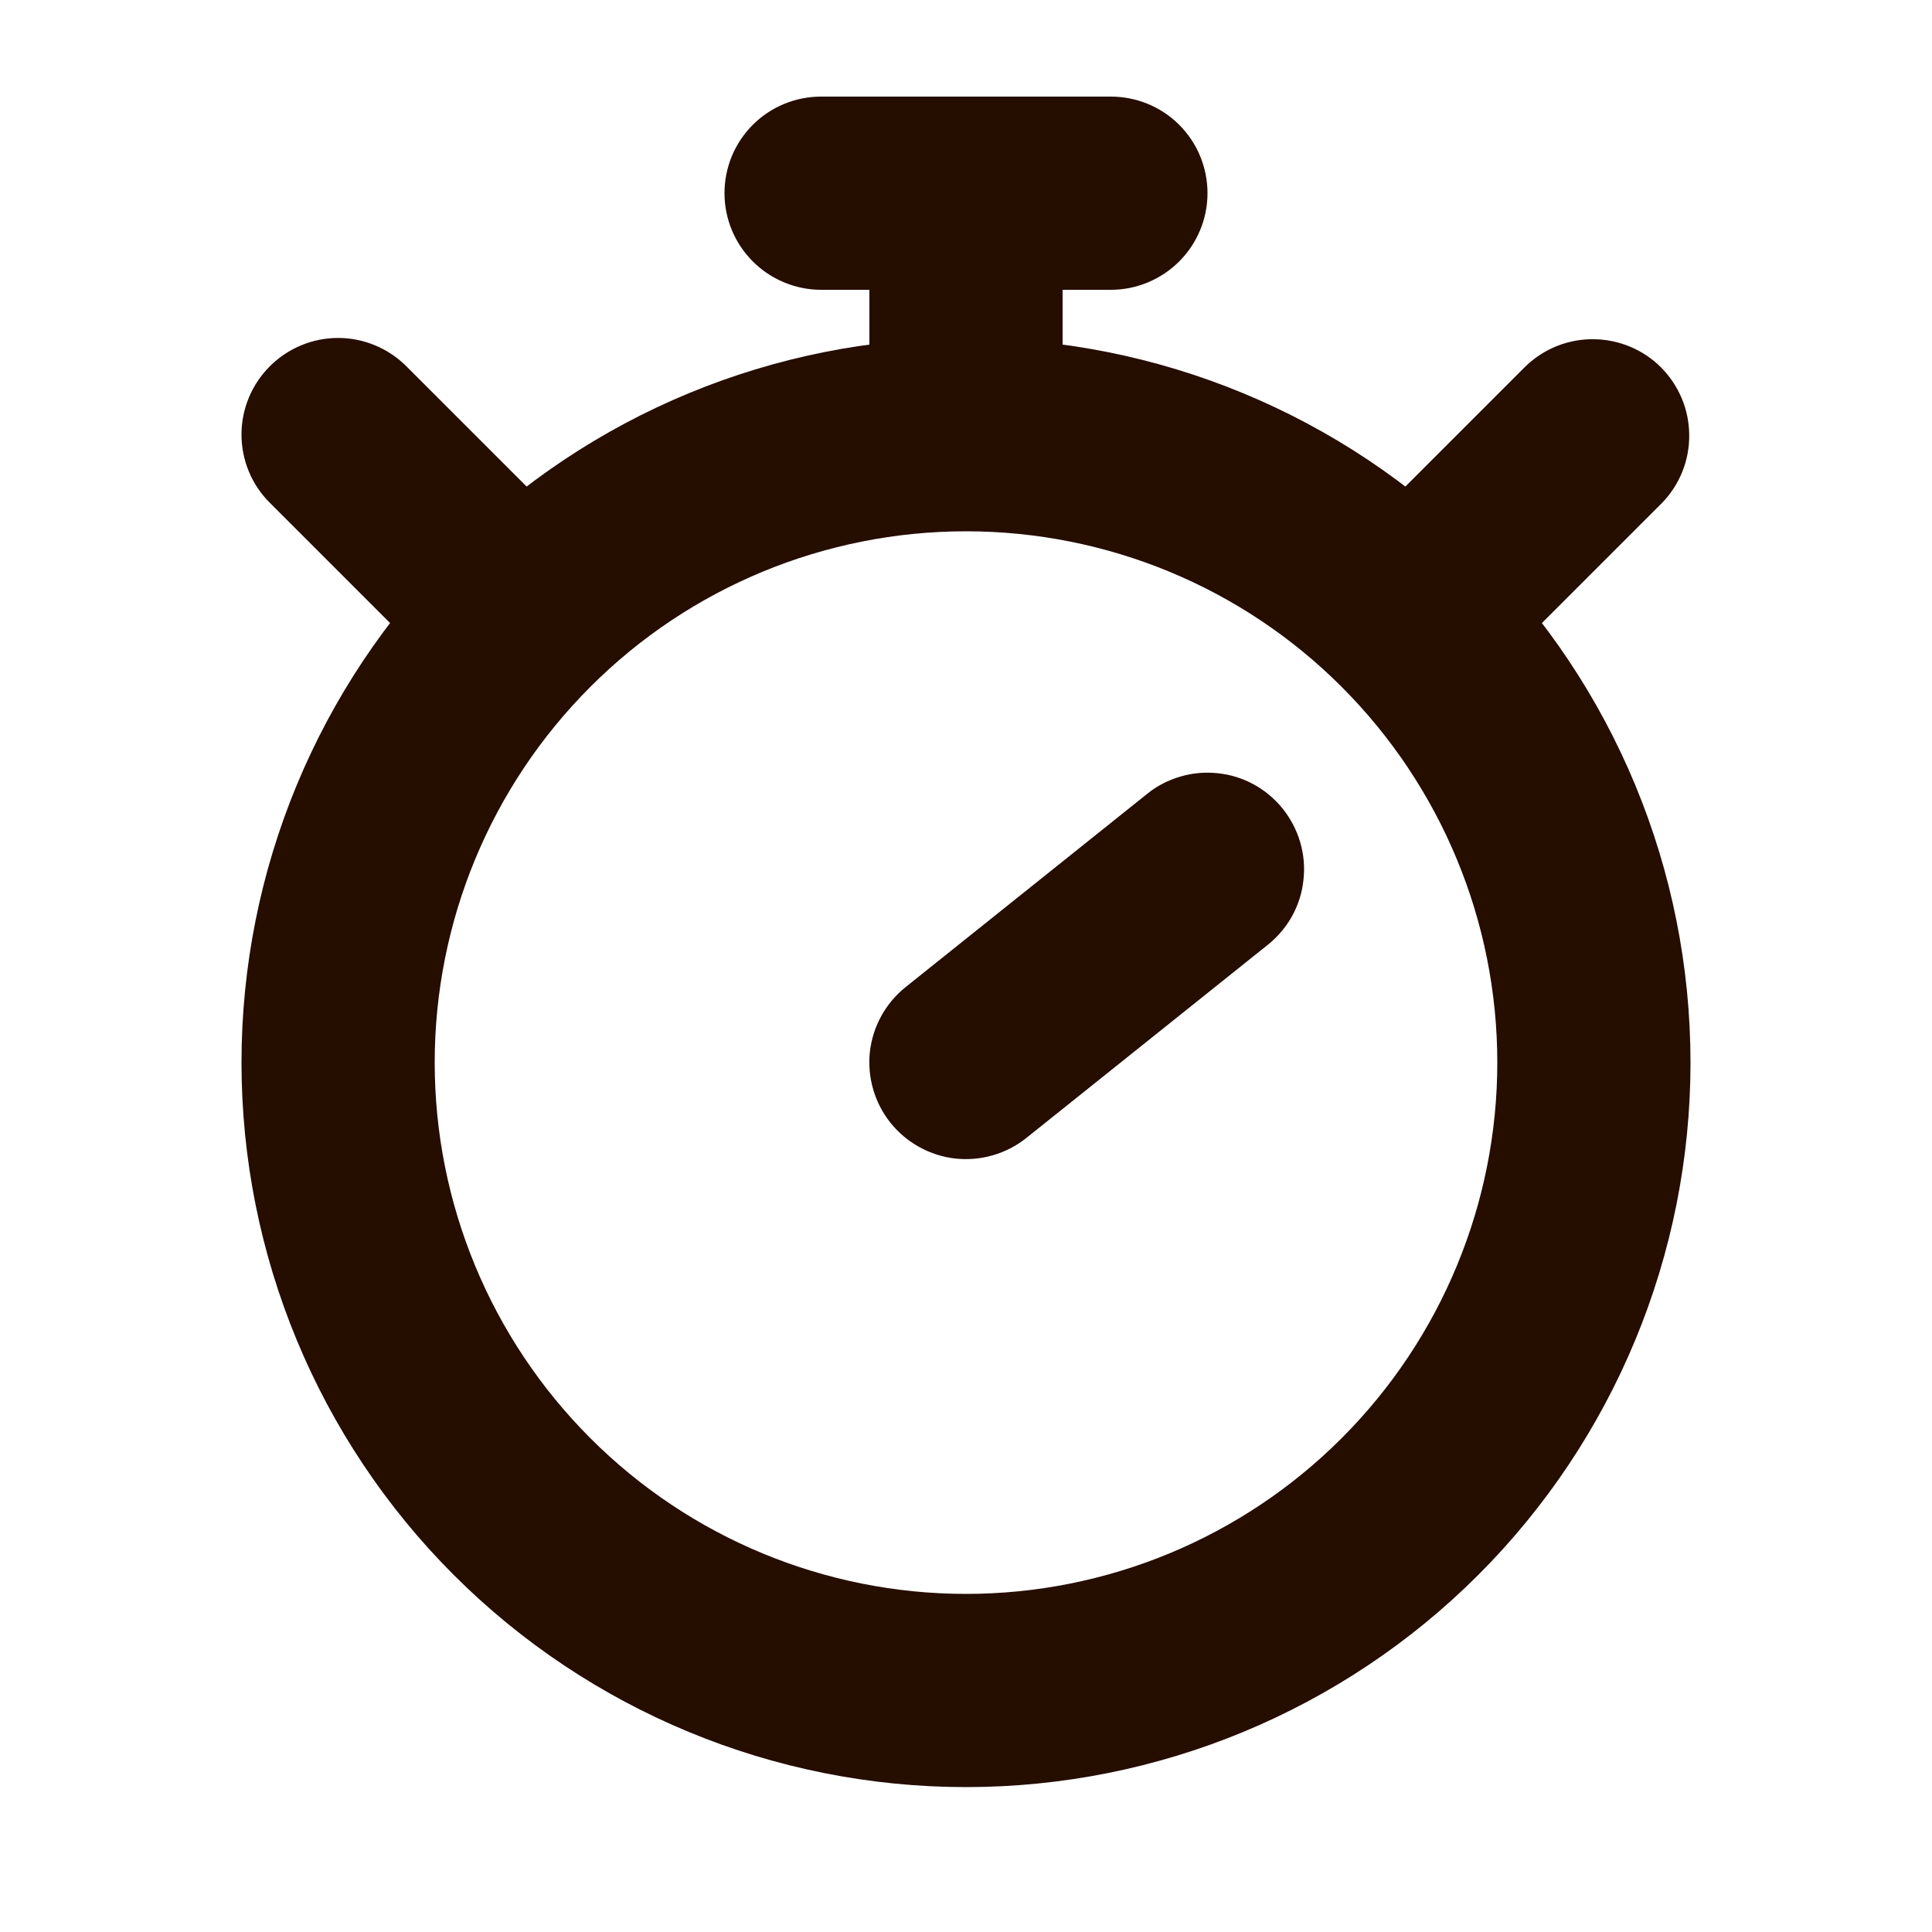
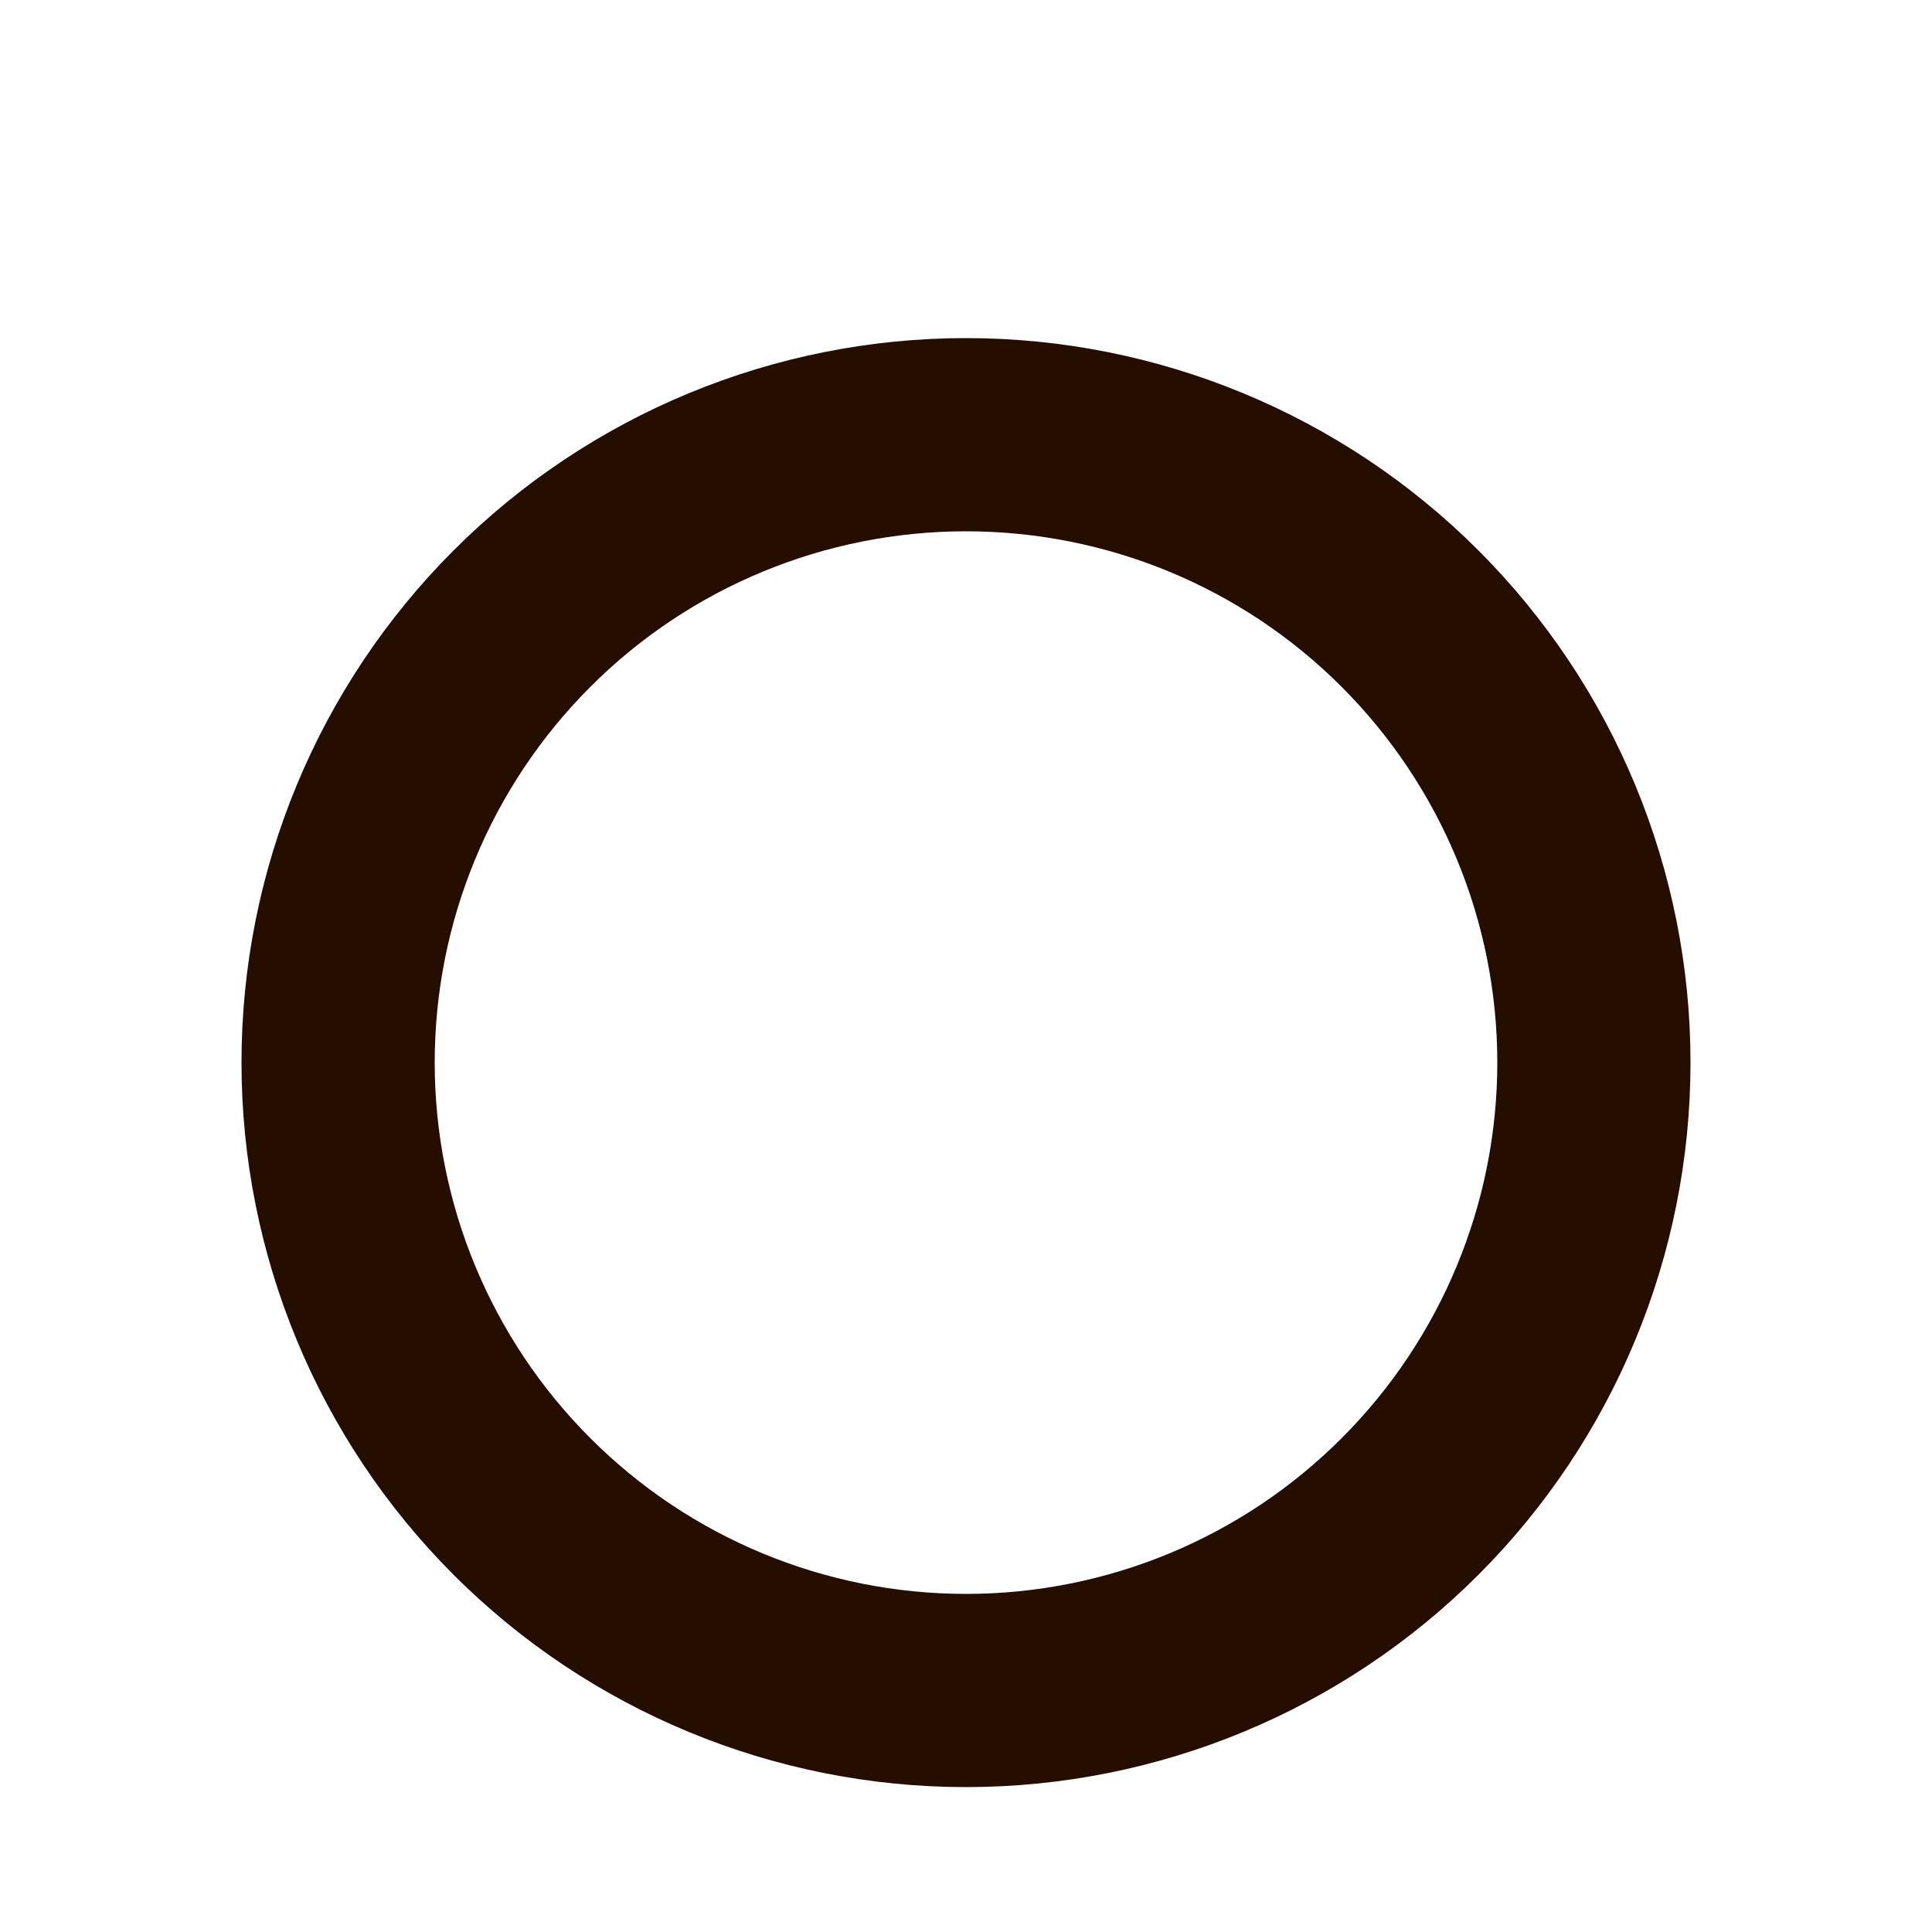
<svg xmlns="http://www.w3.org/2000/svg" width="12" height="12" viewBox="0 0 12 12" fill="none">
  <path fill-rule="evenodd" clip-rule="evenodd" d="M6 3.3C5.125 3.3 4.285 3.647 3.667 4.266C3.048 4.885 2.7 5.724 2.7 6.6C2.7 7.475 3.048 8.314 3.667 8.933C4.285 9.552 5.125 9.9 6 9.9C6.875 9.9 7.715 9.552 8.333 8.933C8.952 8.314 9.3 7.475 9.3 6.6C9.3 5.724 8.952 4.885 8.333 4.266C7.715 3.647 6.875 3.3 6 3.3ZM1.5 6.6C1.5 5.406 1.974 4.262 2.818 3.418C3.662 2.574 4.807 2.1 6 2.1C7.193 2.1 8.338 2.574 9.182 3.418C10.026 4.262 10.5 5.406 10.5 6.6C10.5 7.793 10.026 8.938 9.182 9.782C8.338 10.626 7.193 11.1 6 11.1C4.807 11.1 3.662 10.626 2.818 9.782C1.974 8.938 1.5 7.793 1.5 6.6Z" fill="#250D00" />
-   <path fill-rule="evenodd" clip-rule="evenodd" d="M1.676 2.275C1.788 2.163 1.941 2.099 2.1 2.099C2.259 2.099 2.412 2.163 2.524 2.275L3.424 3.175C3.533 3.288 3.594 3.44 3.592 3.597C3.591 3.754 3.528 3.905 3.417 4.016C3.306 4.127 3.155 4.19 2.998 4.192C2.84 4.193 2.689 4.133 2.576 4.023L1.676 3.123C1.563 3.011 1.5 2.858 1.5 2.699C1.5 2.54 1.563 2.388 1.676 2.275ZM8.576 4.023C8.688 4.136 8.841 4.199 9 4.199C9.159 4.199 9.312 4.136 9.424 4.023L10.324 3.123C10.433 3.01 10.494 2.859 10.492 2.701C10.491 2.544 10.428 2.394 10.317 2.282C10.206 2.171 10.055 2.108 9.898 2.107C9.74 2.105 9.589 2.166 9.476 2.275L8.576 3.175C8.463 3.288 8.4 3.44 8.4 3.599C8.4 3.758 8.463 3.911 8.576 4.023ZM7.968 5.024C8.017 5.086 8.054 5.156 8.076 5.232C8.098 5.308 8.105 5.387 8.096 5.465C8.088 5.544 8.064 5.62 8.026 5.689C7.988 5.758 7.936 5.819 7.875 5.868L6.375 7.068C6.251 7.167 6.092 7.213 5.934 7.196C5.775 7.178 5.631 7.098 5.531 6.974C5.432 6.85 5.386 6.691 5.403 6.533C5.421 6.375 5.501 6.23 5.625 6.131L7.125 4.931C7.186 4.881 7.257 4.845 7.333 4.823C7.408 4.801 7.488 4.794 7.566 4.803C7.644 4.811 7.72 4.835 7.789 4.873C7.858 4.911 7.919 4.963 7.968 5.024M5.4 2.399V1.199H6.6V2.399H5.4Z" fill="#250D00" />
-   <path fill-rule="evenodd" clip-rule="evenodd" d="M4.5 1.2C4.5 1.04 4.563 0.888 4.676 0.775C4.788 0.663 4.941 0.6 5.1 0.6H6.9C7.059 0.6 7.212 0.663 7.324 0.775C7.437 0.888 7.5 1.04 7.5 1.2C7.5 1.359 7.437 1.511 7.324 1.624C7.212 1.736 7.059 1.8 6.9 1.8H5.1C4.941 1.8 4.788 1.736 4.676 1.624C4.563 1.511 4.5 1.359 4.5 1.2Z" fill="#250D00" />
</svg>